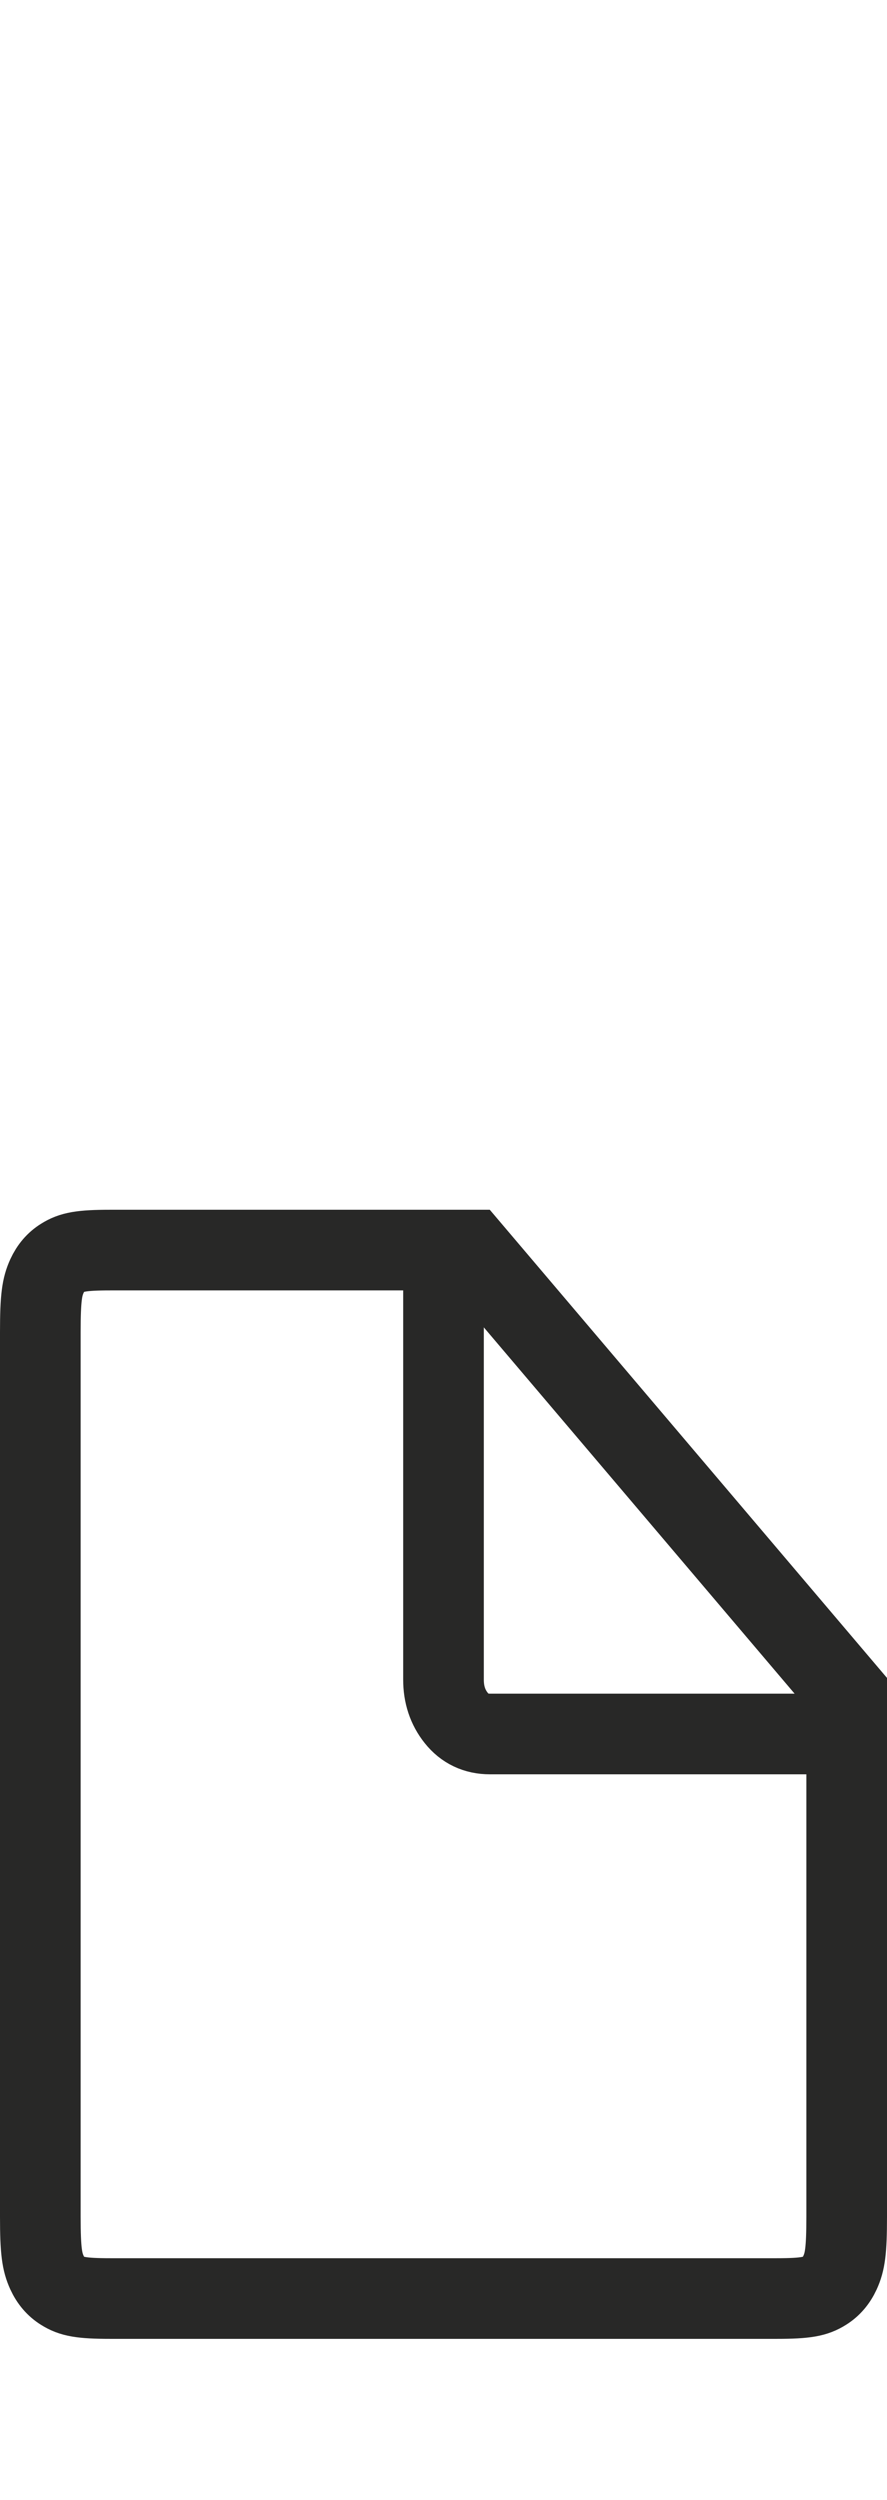
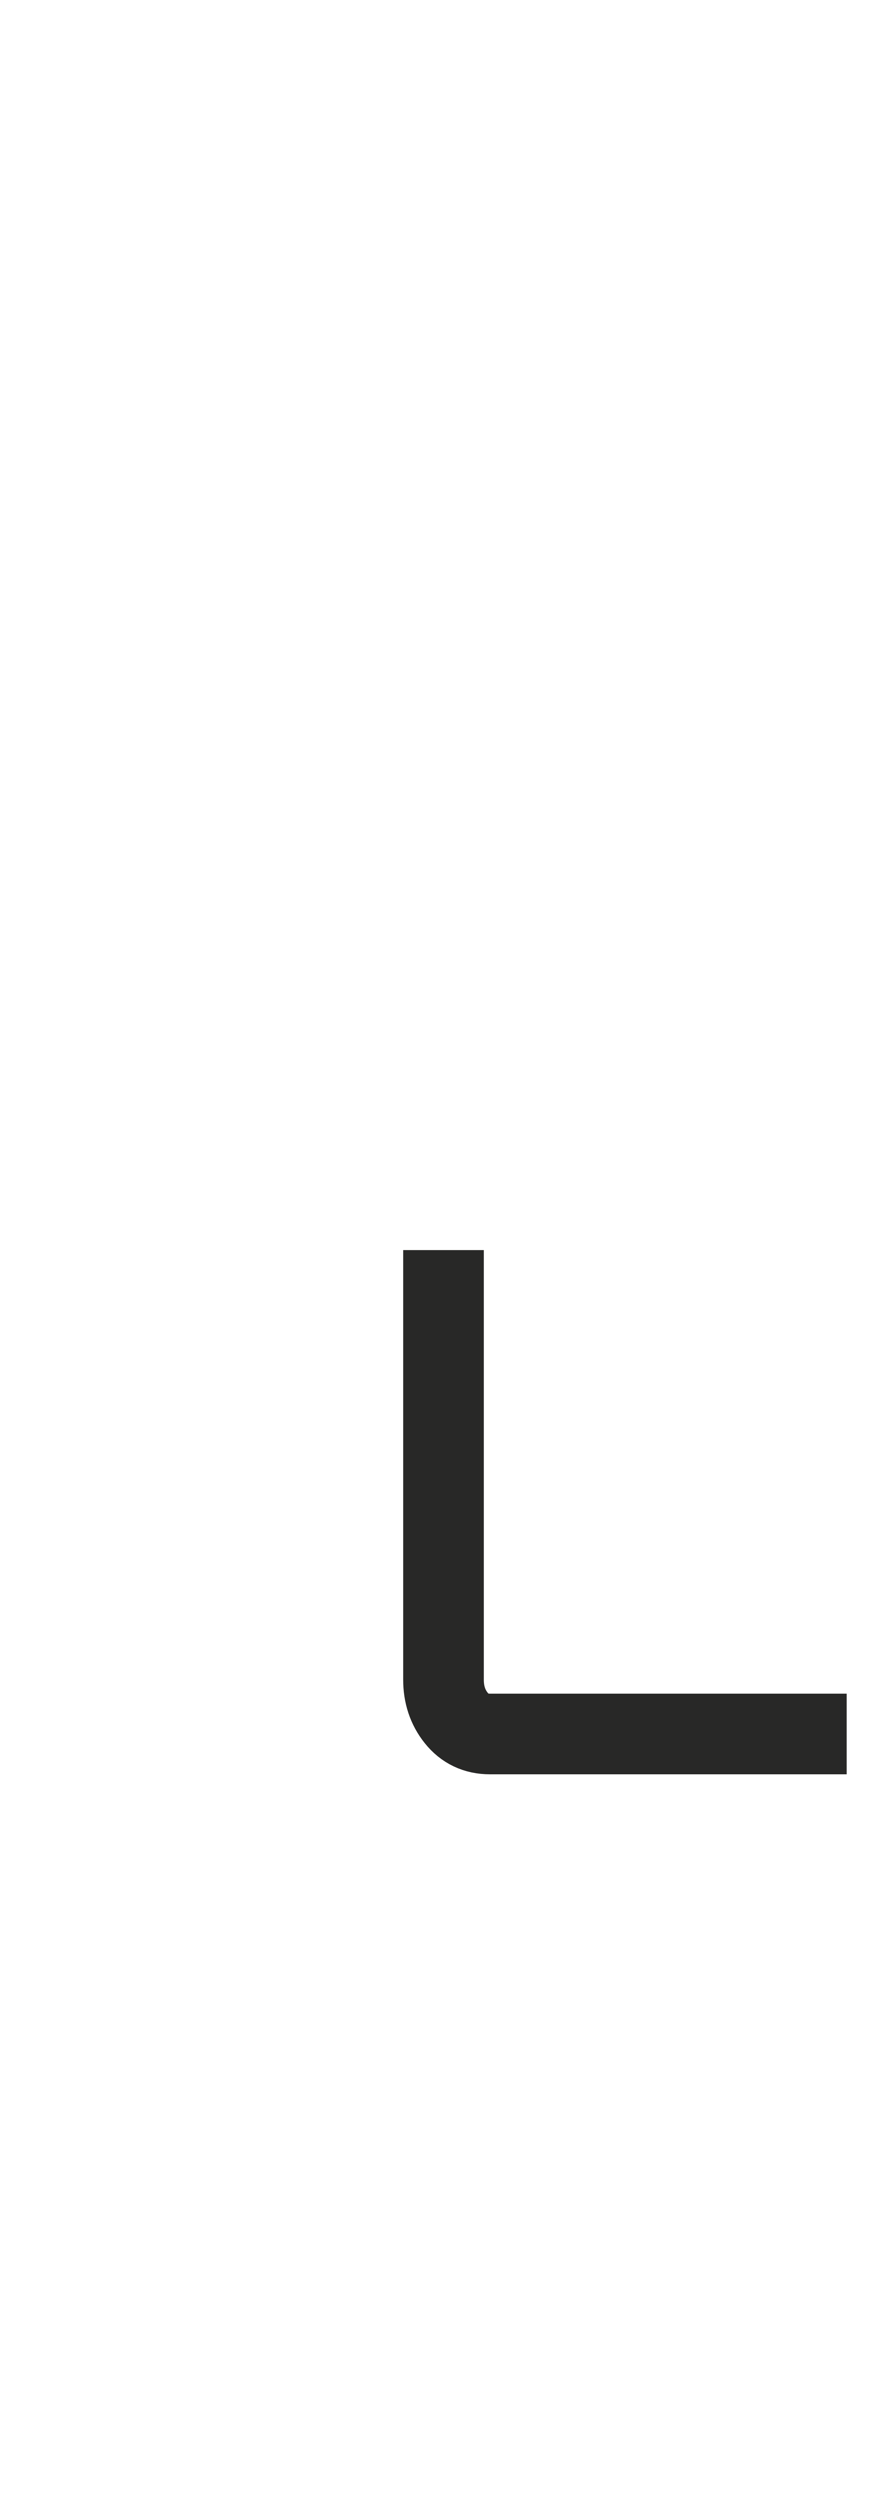
<svg xmlns="http://www.w3.org/2000/svg" width="22px" height="62px" viewBox="0 0 22 62" version="1.1">
  <title>sticker-pcl3-3540</title>
  <desc>Created with Sketch.</desc>
  <g id="Page-1" stroke="none" stroke-width="1" fill="none" fill-rule="evenodd">
    <g id="sticker-pcl3-3540">
      <rect id="Rectangle-15" fill="#FFFFFF" fill-rule="nonzero" x="0" y="0" width="22" height="62" />
-       <path d="M21,41.977 L11.685,31 L2.738,31 C2.002,31 1.778,31.051 1.55,31.194 C1.381,31.299 1.256,31.446 1.165,31.643 C1.043,31.911 1,32.173 1,33.033 L1,54.967 C1,55.827 1.043,56.089 1.165,56.357 C1.256,56.554 1.381,56.701 1.55,56.806 C1.778,56.949 2.002,57 2.738,57 L19.262,57 C19.998,57 20.222,56.949 20.45,56.806 C20.619,56.701 20.744,56.554 20.835,56.357 C20.957,56.089 21,55.827 21,54.967 L21,41.977 Z" id="Rectangle-2" stroke="#282827" stroke-width="2" />
      <path d="M11,31 L11,41.65 C10.999,42.02 11.104,42.338 11.316,42.603 C11.527,42.868 11.806,43 12.151,43 L21,43" id="Path-28" stroke="#282827" stroke-width="2" />
    </g>
  </g>
</svg>